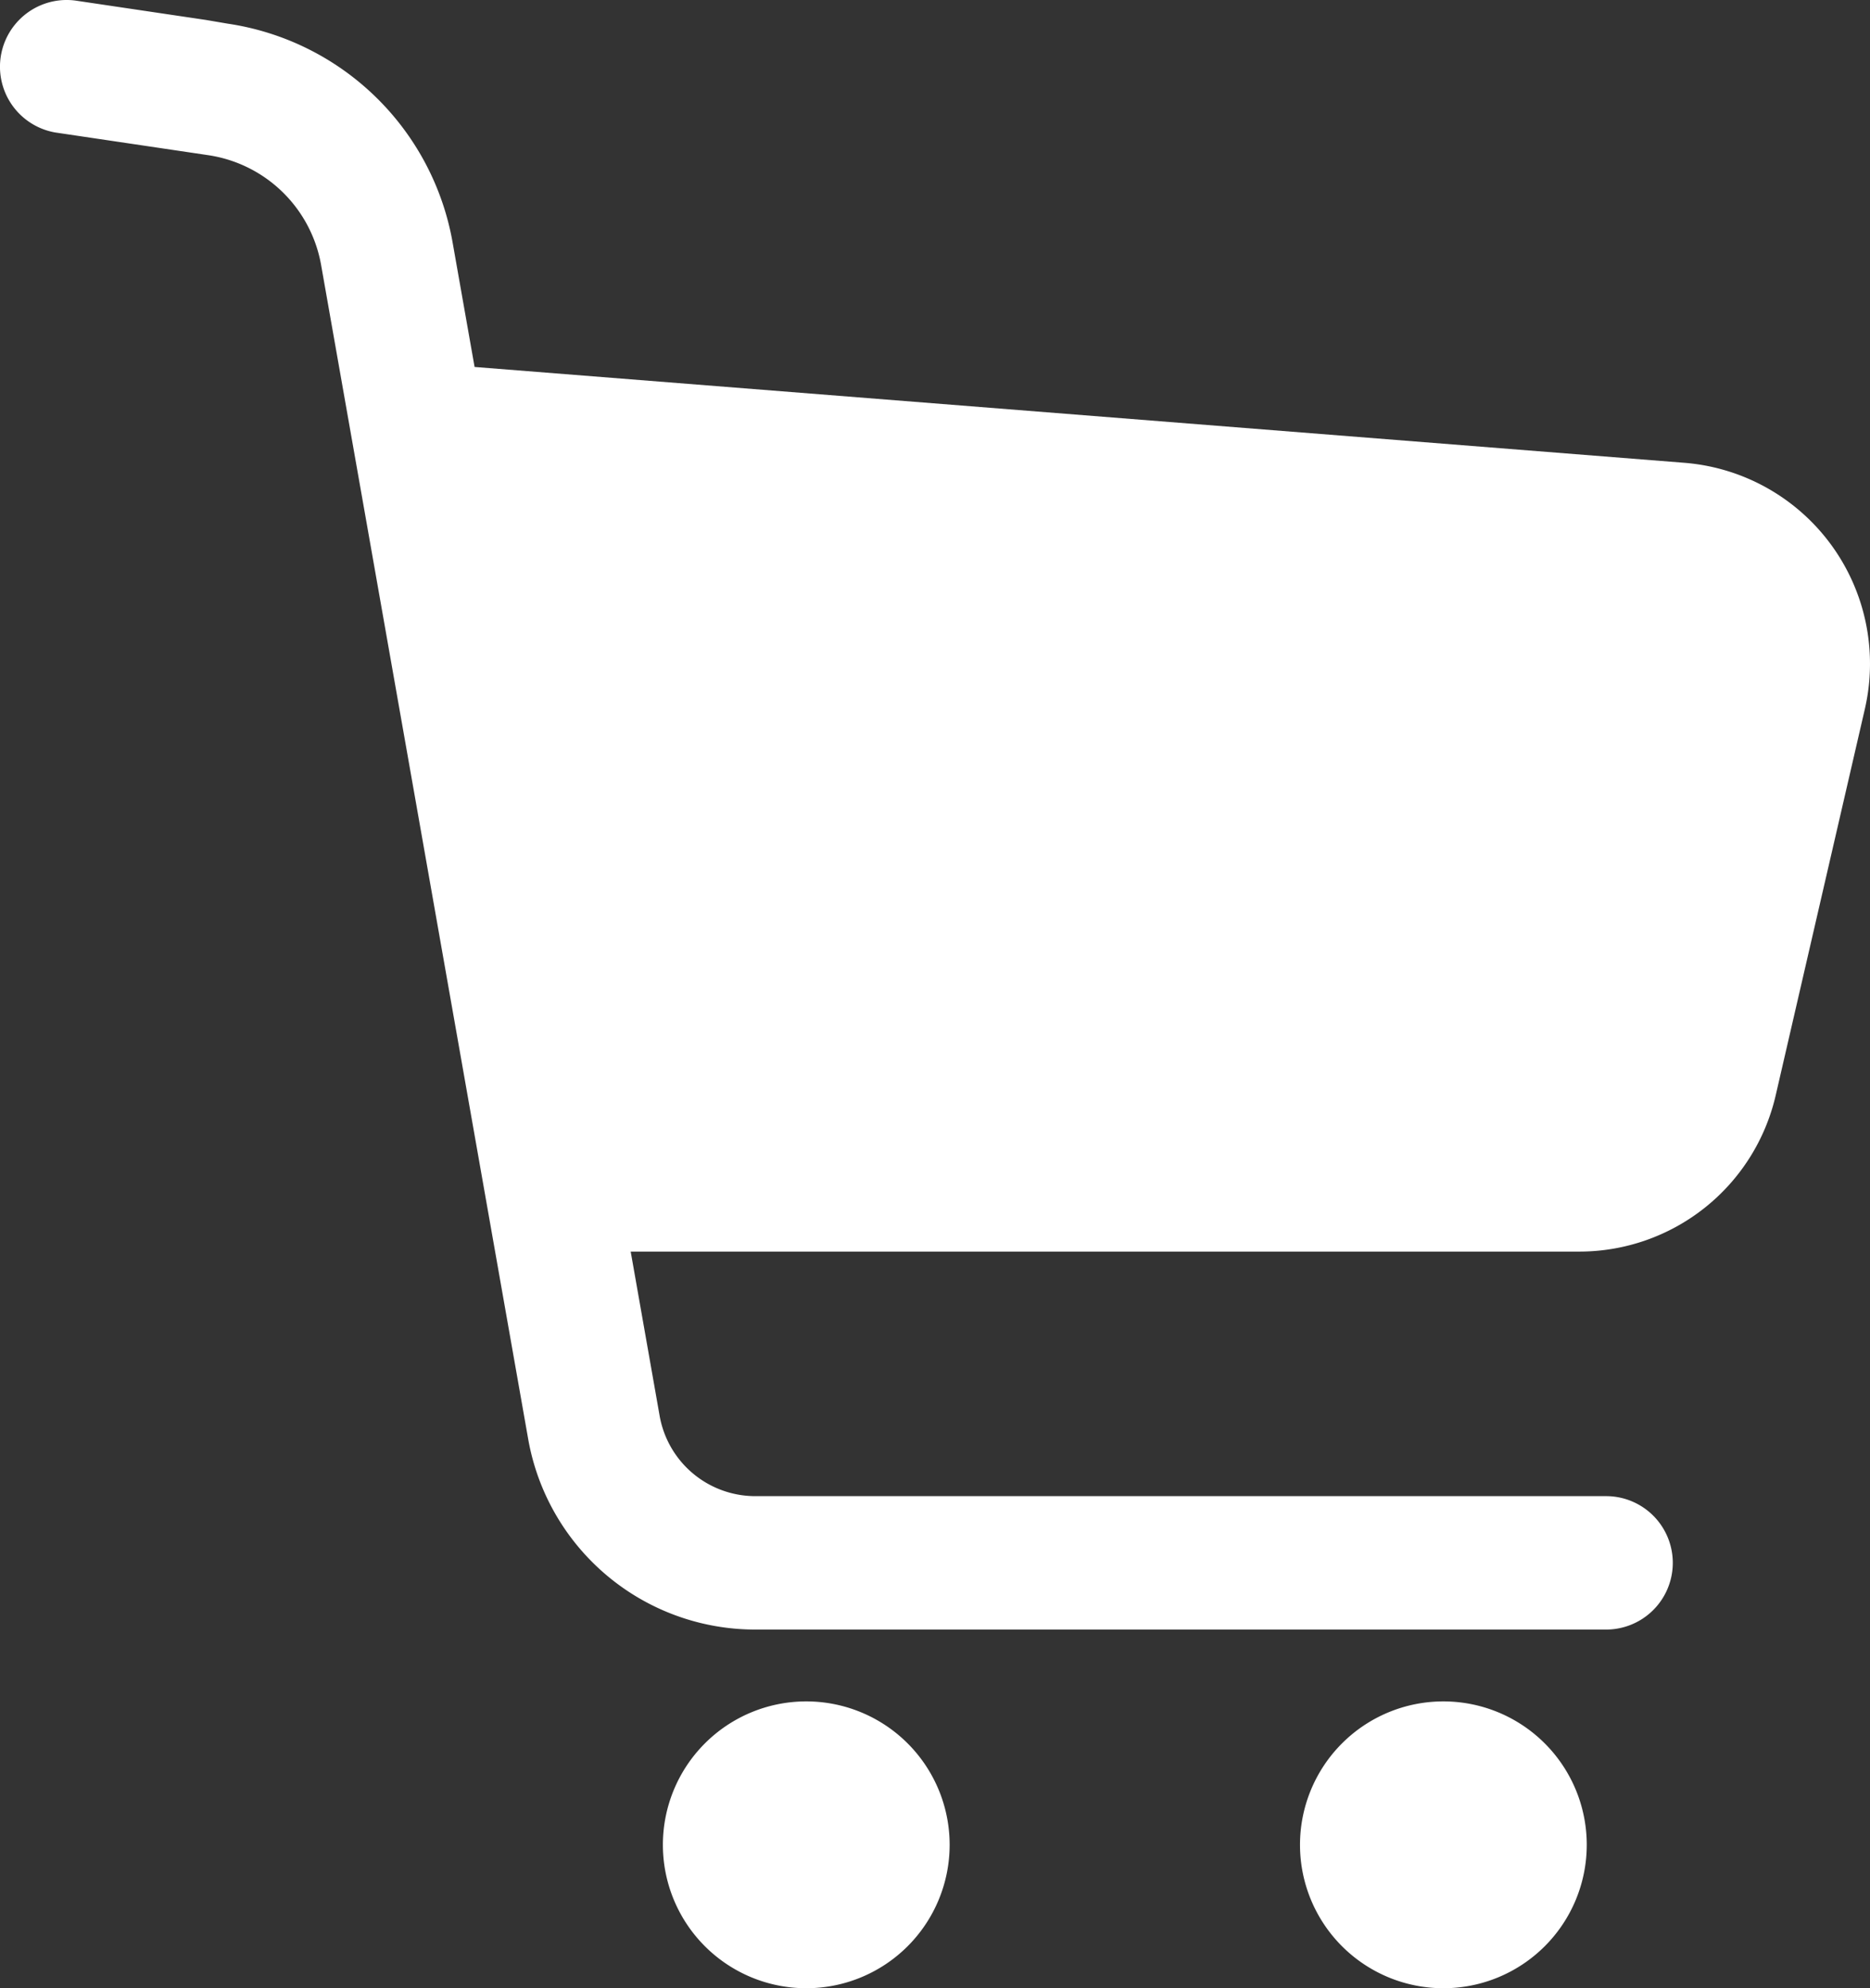
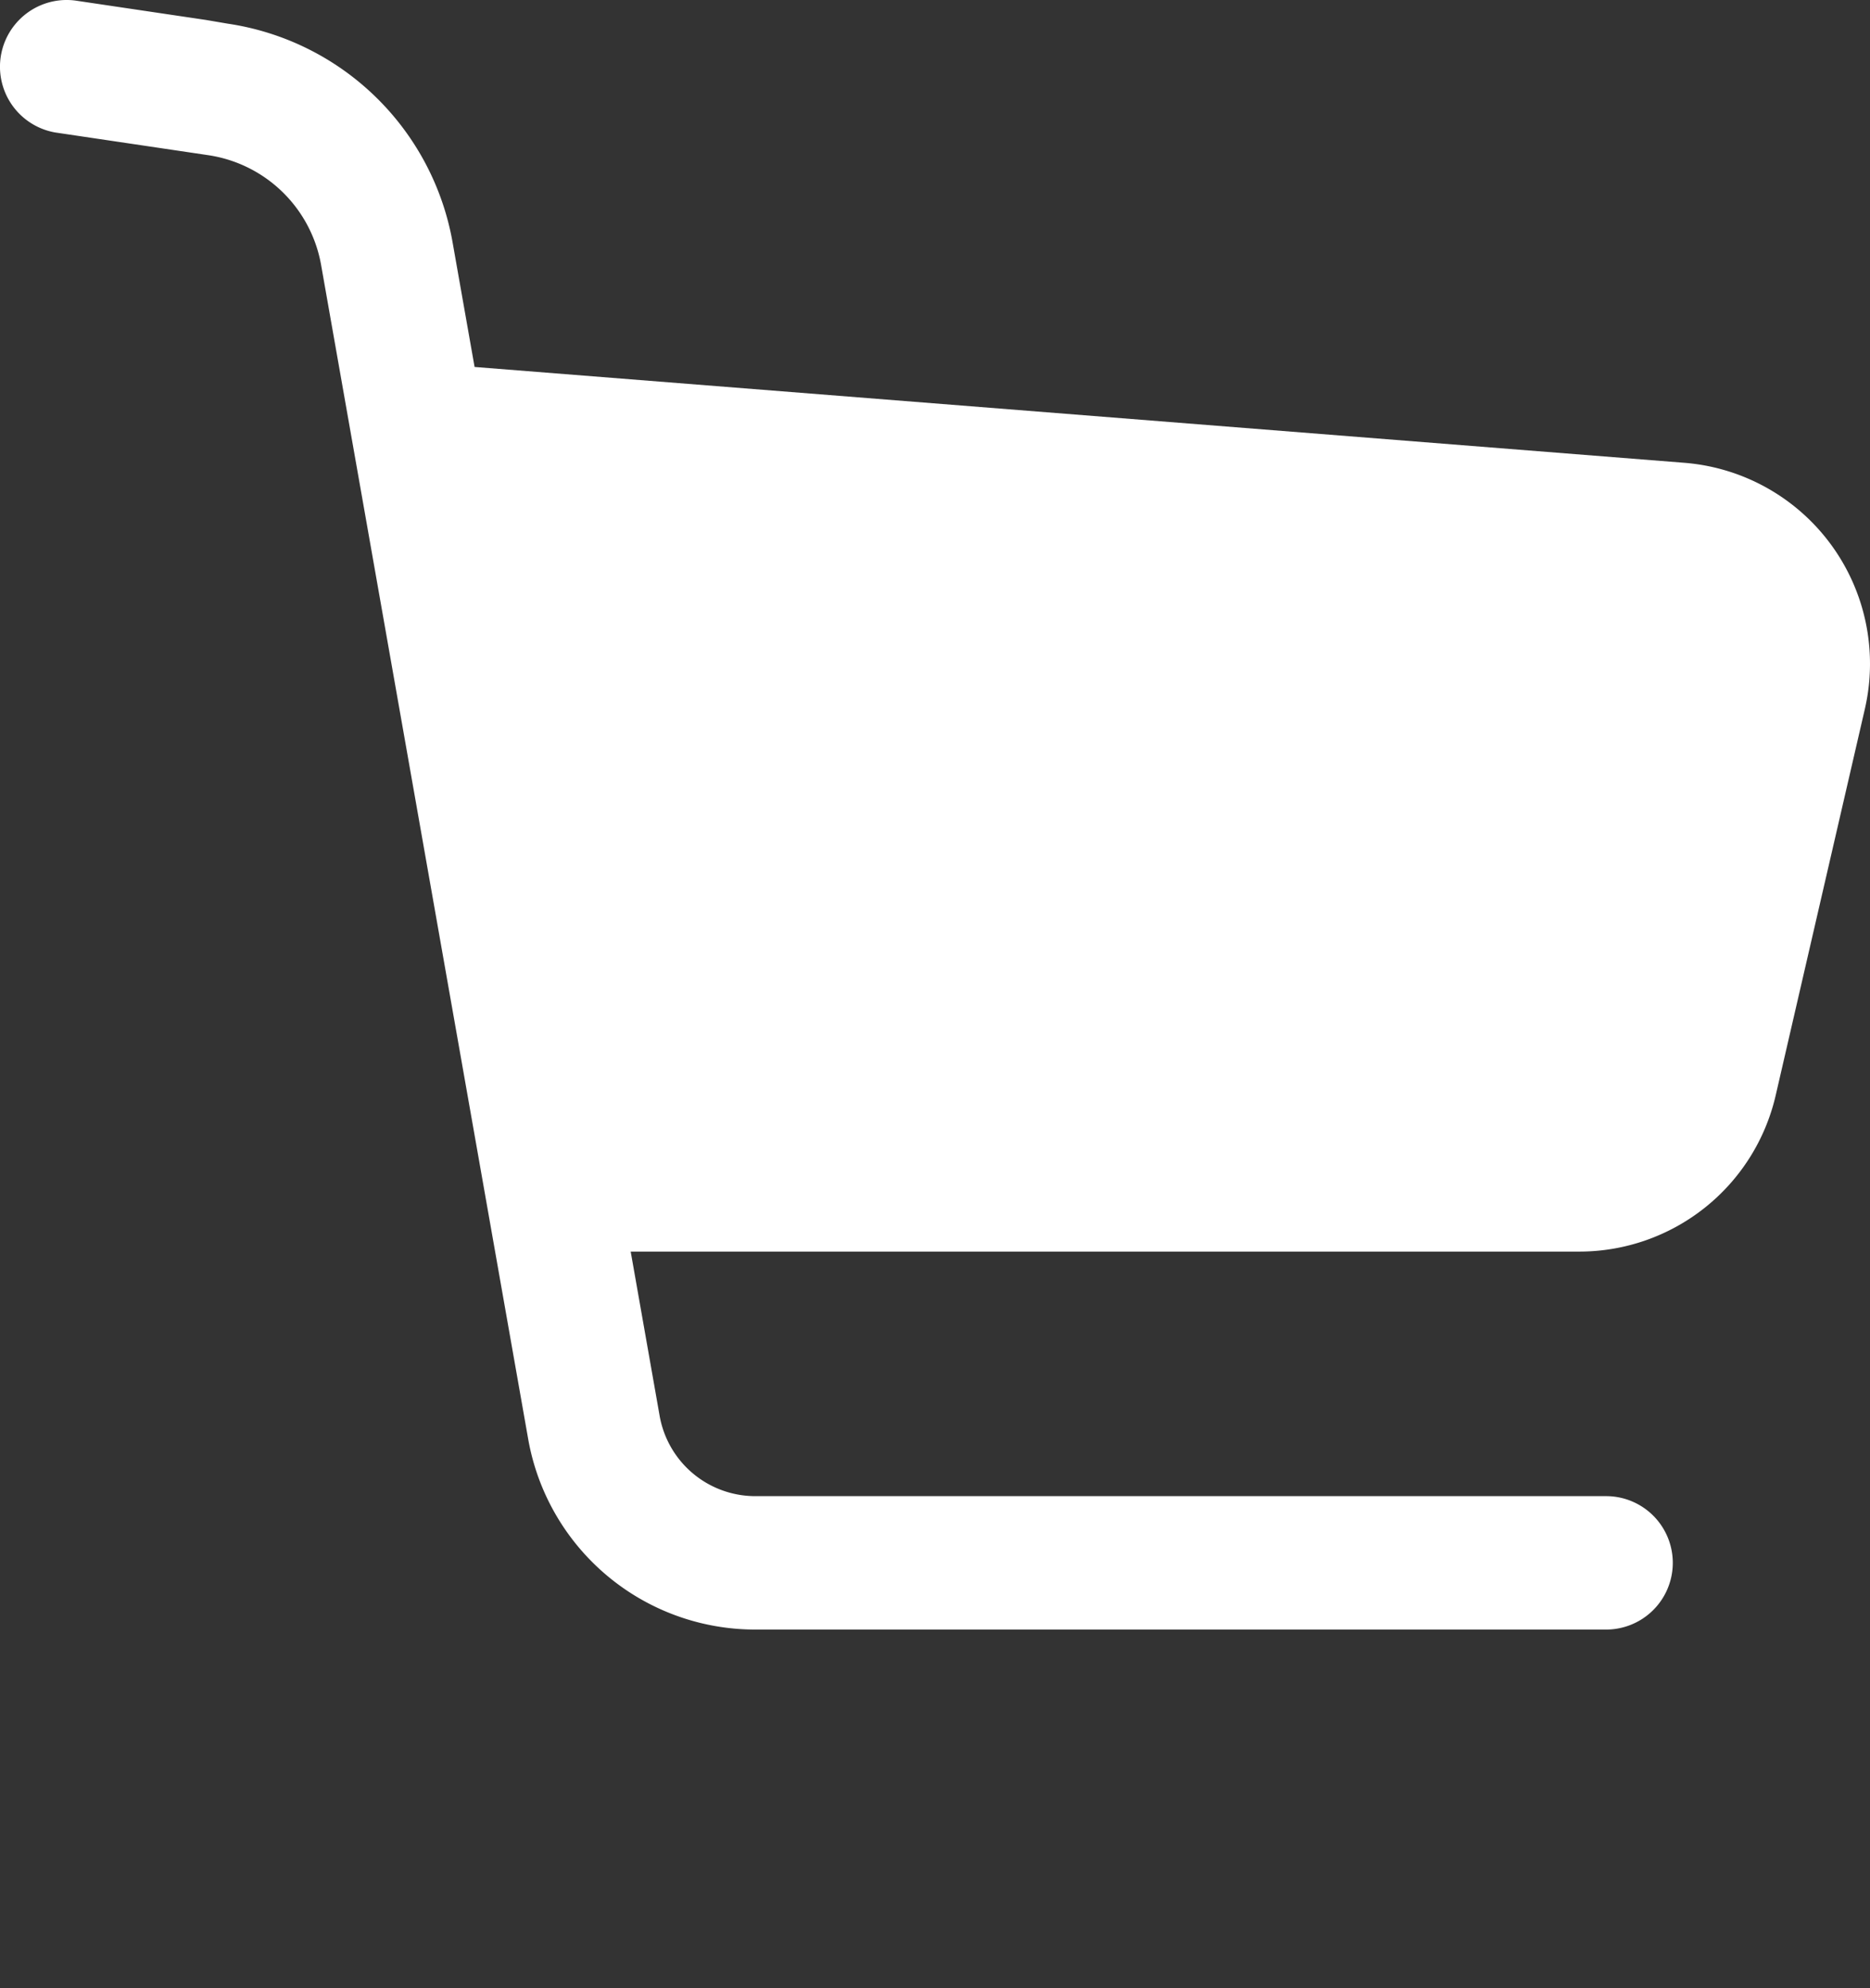
<svg xmlns="http://www.w3.org/2000/svg" width="28.224" height="30" viewBox="0 0 28.224 30">
  <rect x="0" y="0" width="28.224" height="30" fill="#333333" stroke="none" />
  <defs>
    <style>.cls-1{fill:#fff;}</style>
  </defs>
  <g id="レイヤー_2" data-name="レイヤー 2">
    <g id="ヘッダー_フッター" data-name="ヘッダー・フッター">
      <path id="パス_44" data-name="パス 44" class="cls-1" d="M27.636,8.218a3.045,3.045,0,0,0-2.214-1.235L7.163,5.537l-.332-1.88a4.048,4.048,0,0,0-3.394-3.3L3.108.301,1.134.008a1.007,1.007,0,0,0-.3,1.991h0l2.306.342h0a2.034,2.034,0,0,1,1.707,1.66l3.125,17.713a3.479,3.479,0,0,0,3.426,2.874h12.843a1.006,1.006,0,1,0,0-2.013H11.4a1.467,1.467,0,0,1-1.444-1.211l-.437-2.479h14.317a3.043,3.043,0,0,0,2.965-2.359l1.346-5.831A3.041,3.041,0,0,0,27.636,8.218Z" />
-       <path id="パス_45" data-name="パス 45" class="cls-1" d="M12.168,25.672a2.164,2.164,0,1,0,2.165,2.165A2.164,2.164,0,0,0,12.168,25.672Z" />
-       <path id="パス_46" data-name="パス 46" class="cls-1" d="M21.784,25.672a2.164,2.164,0,1,0,2.165,2.165A2.164,2.164,0,0,0,21.784,25.672Z" />
    </g>
  </g>
</svg>